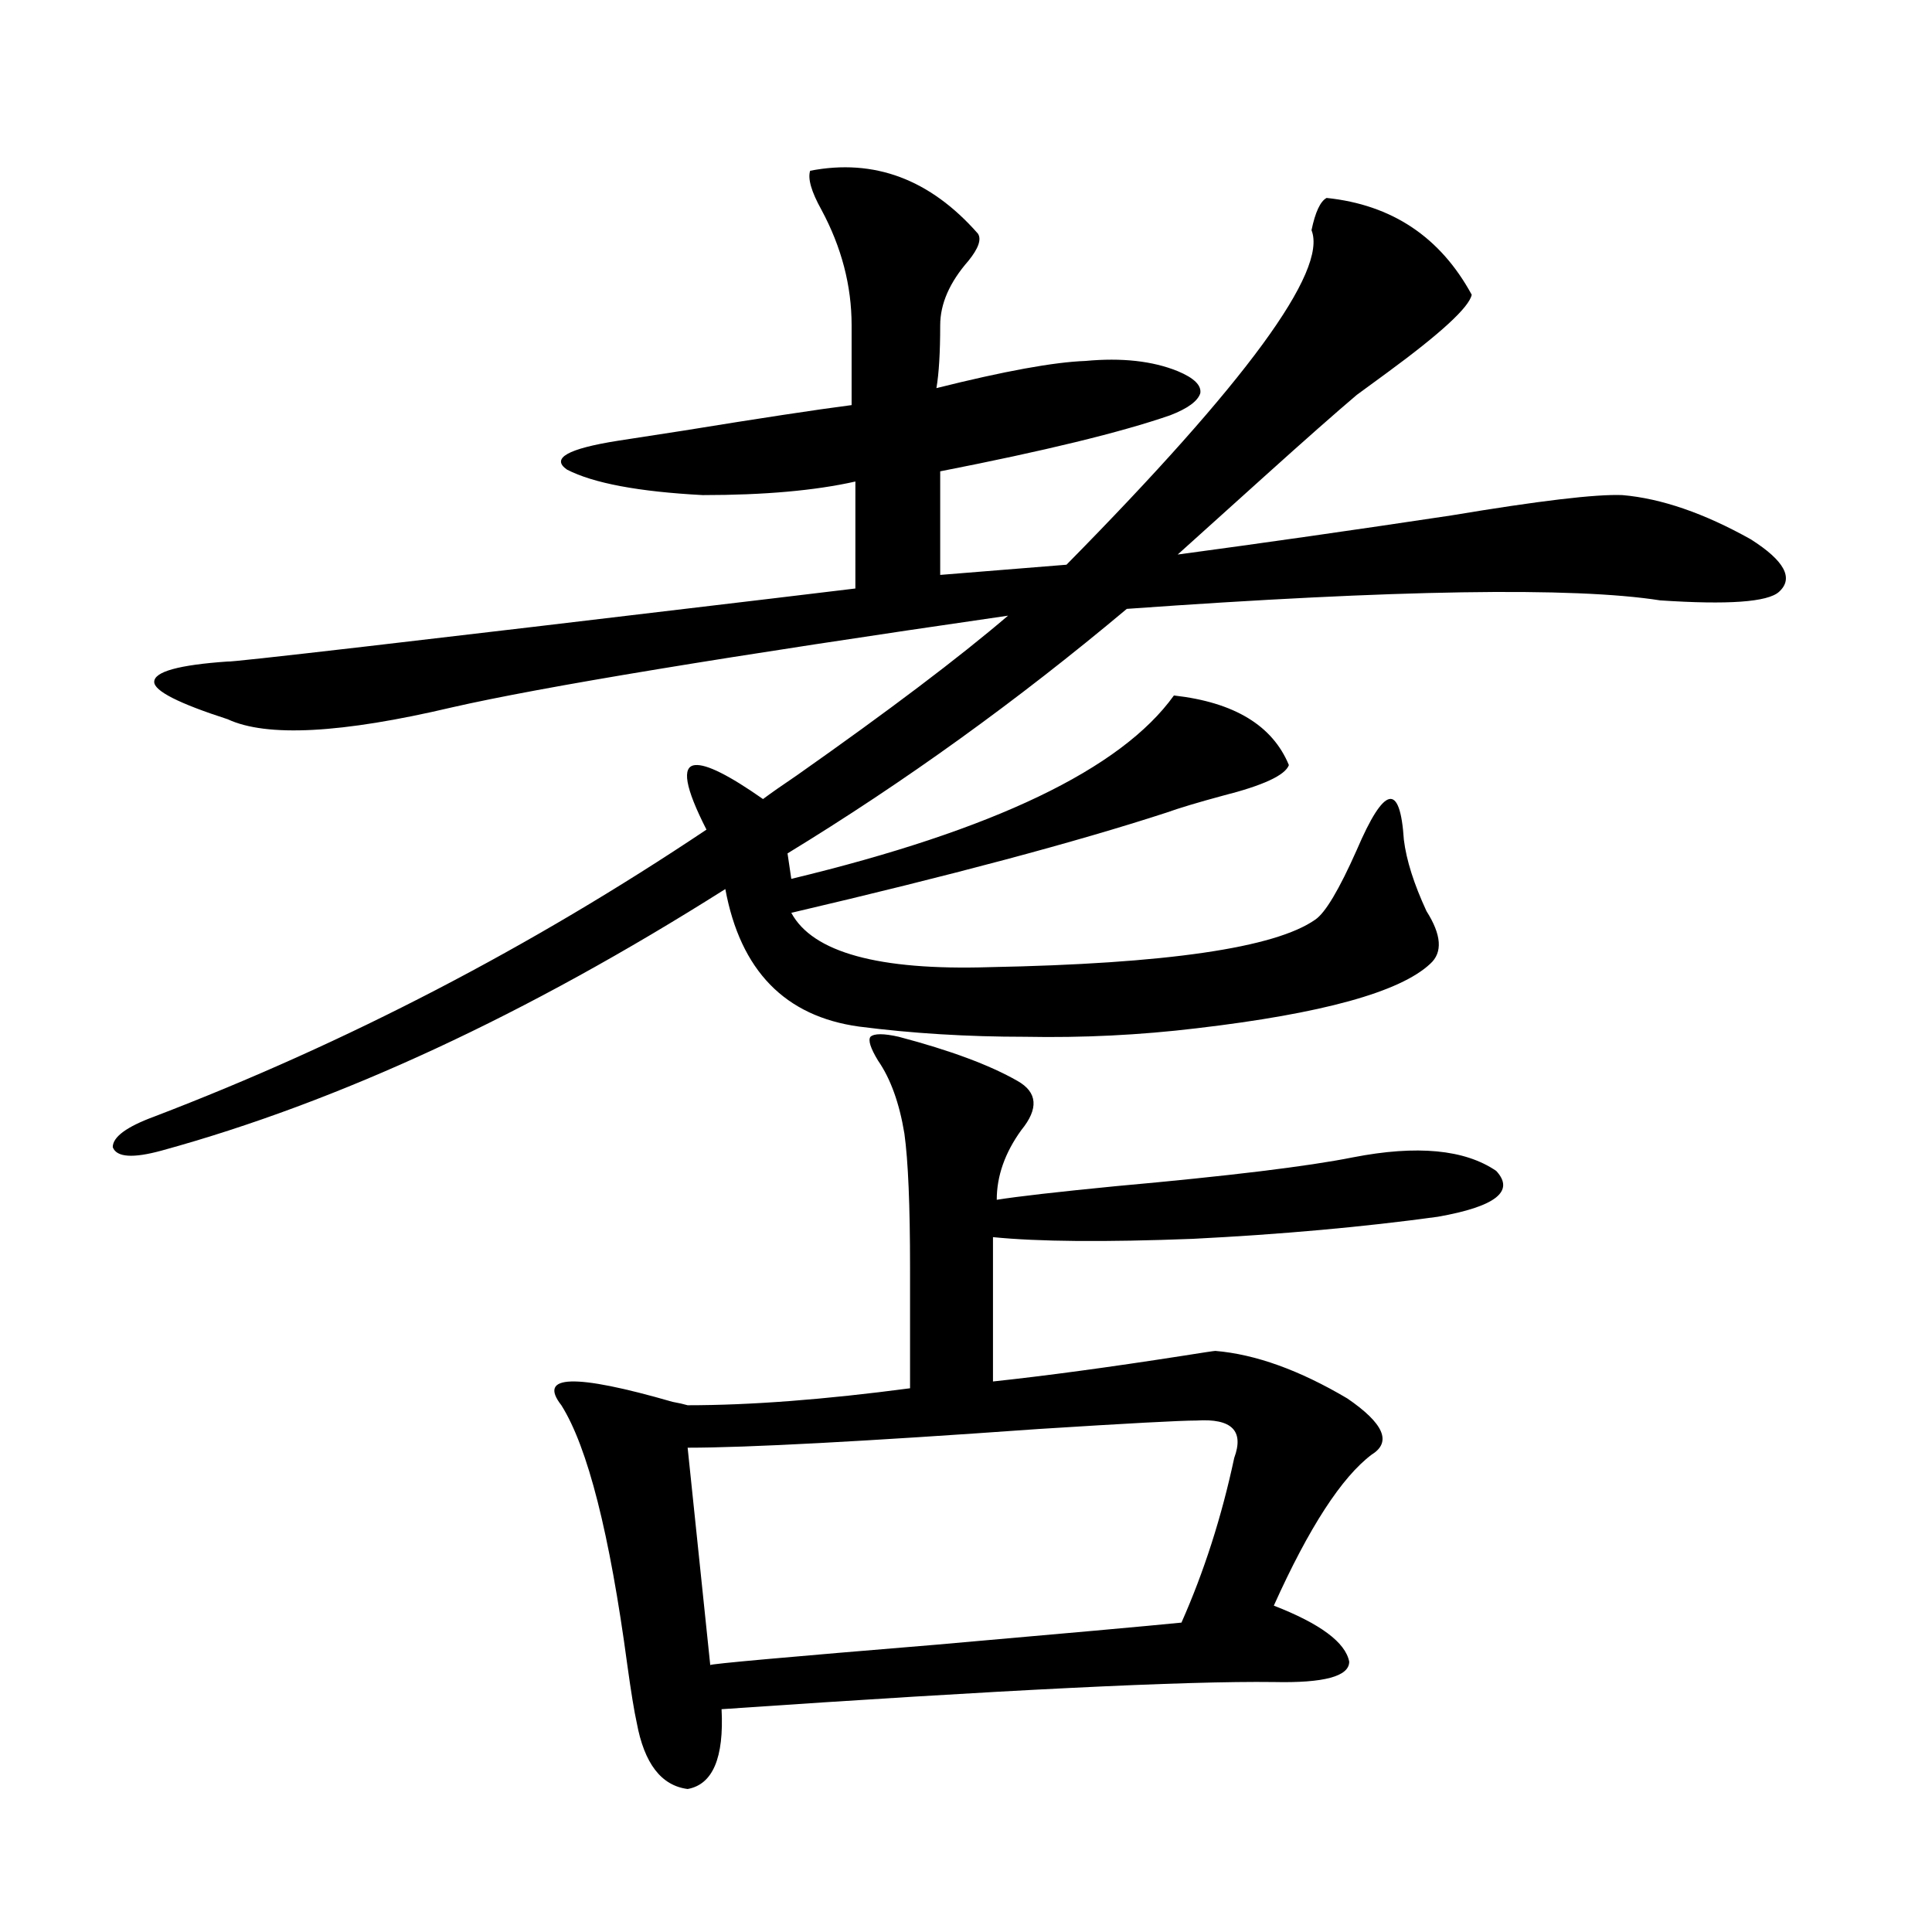
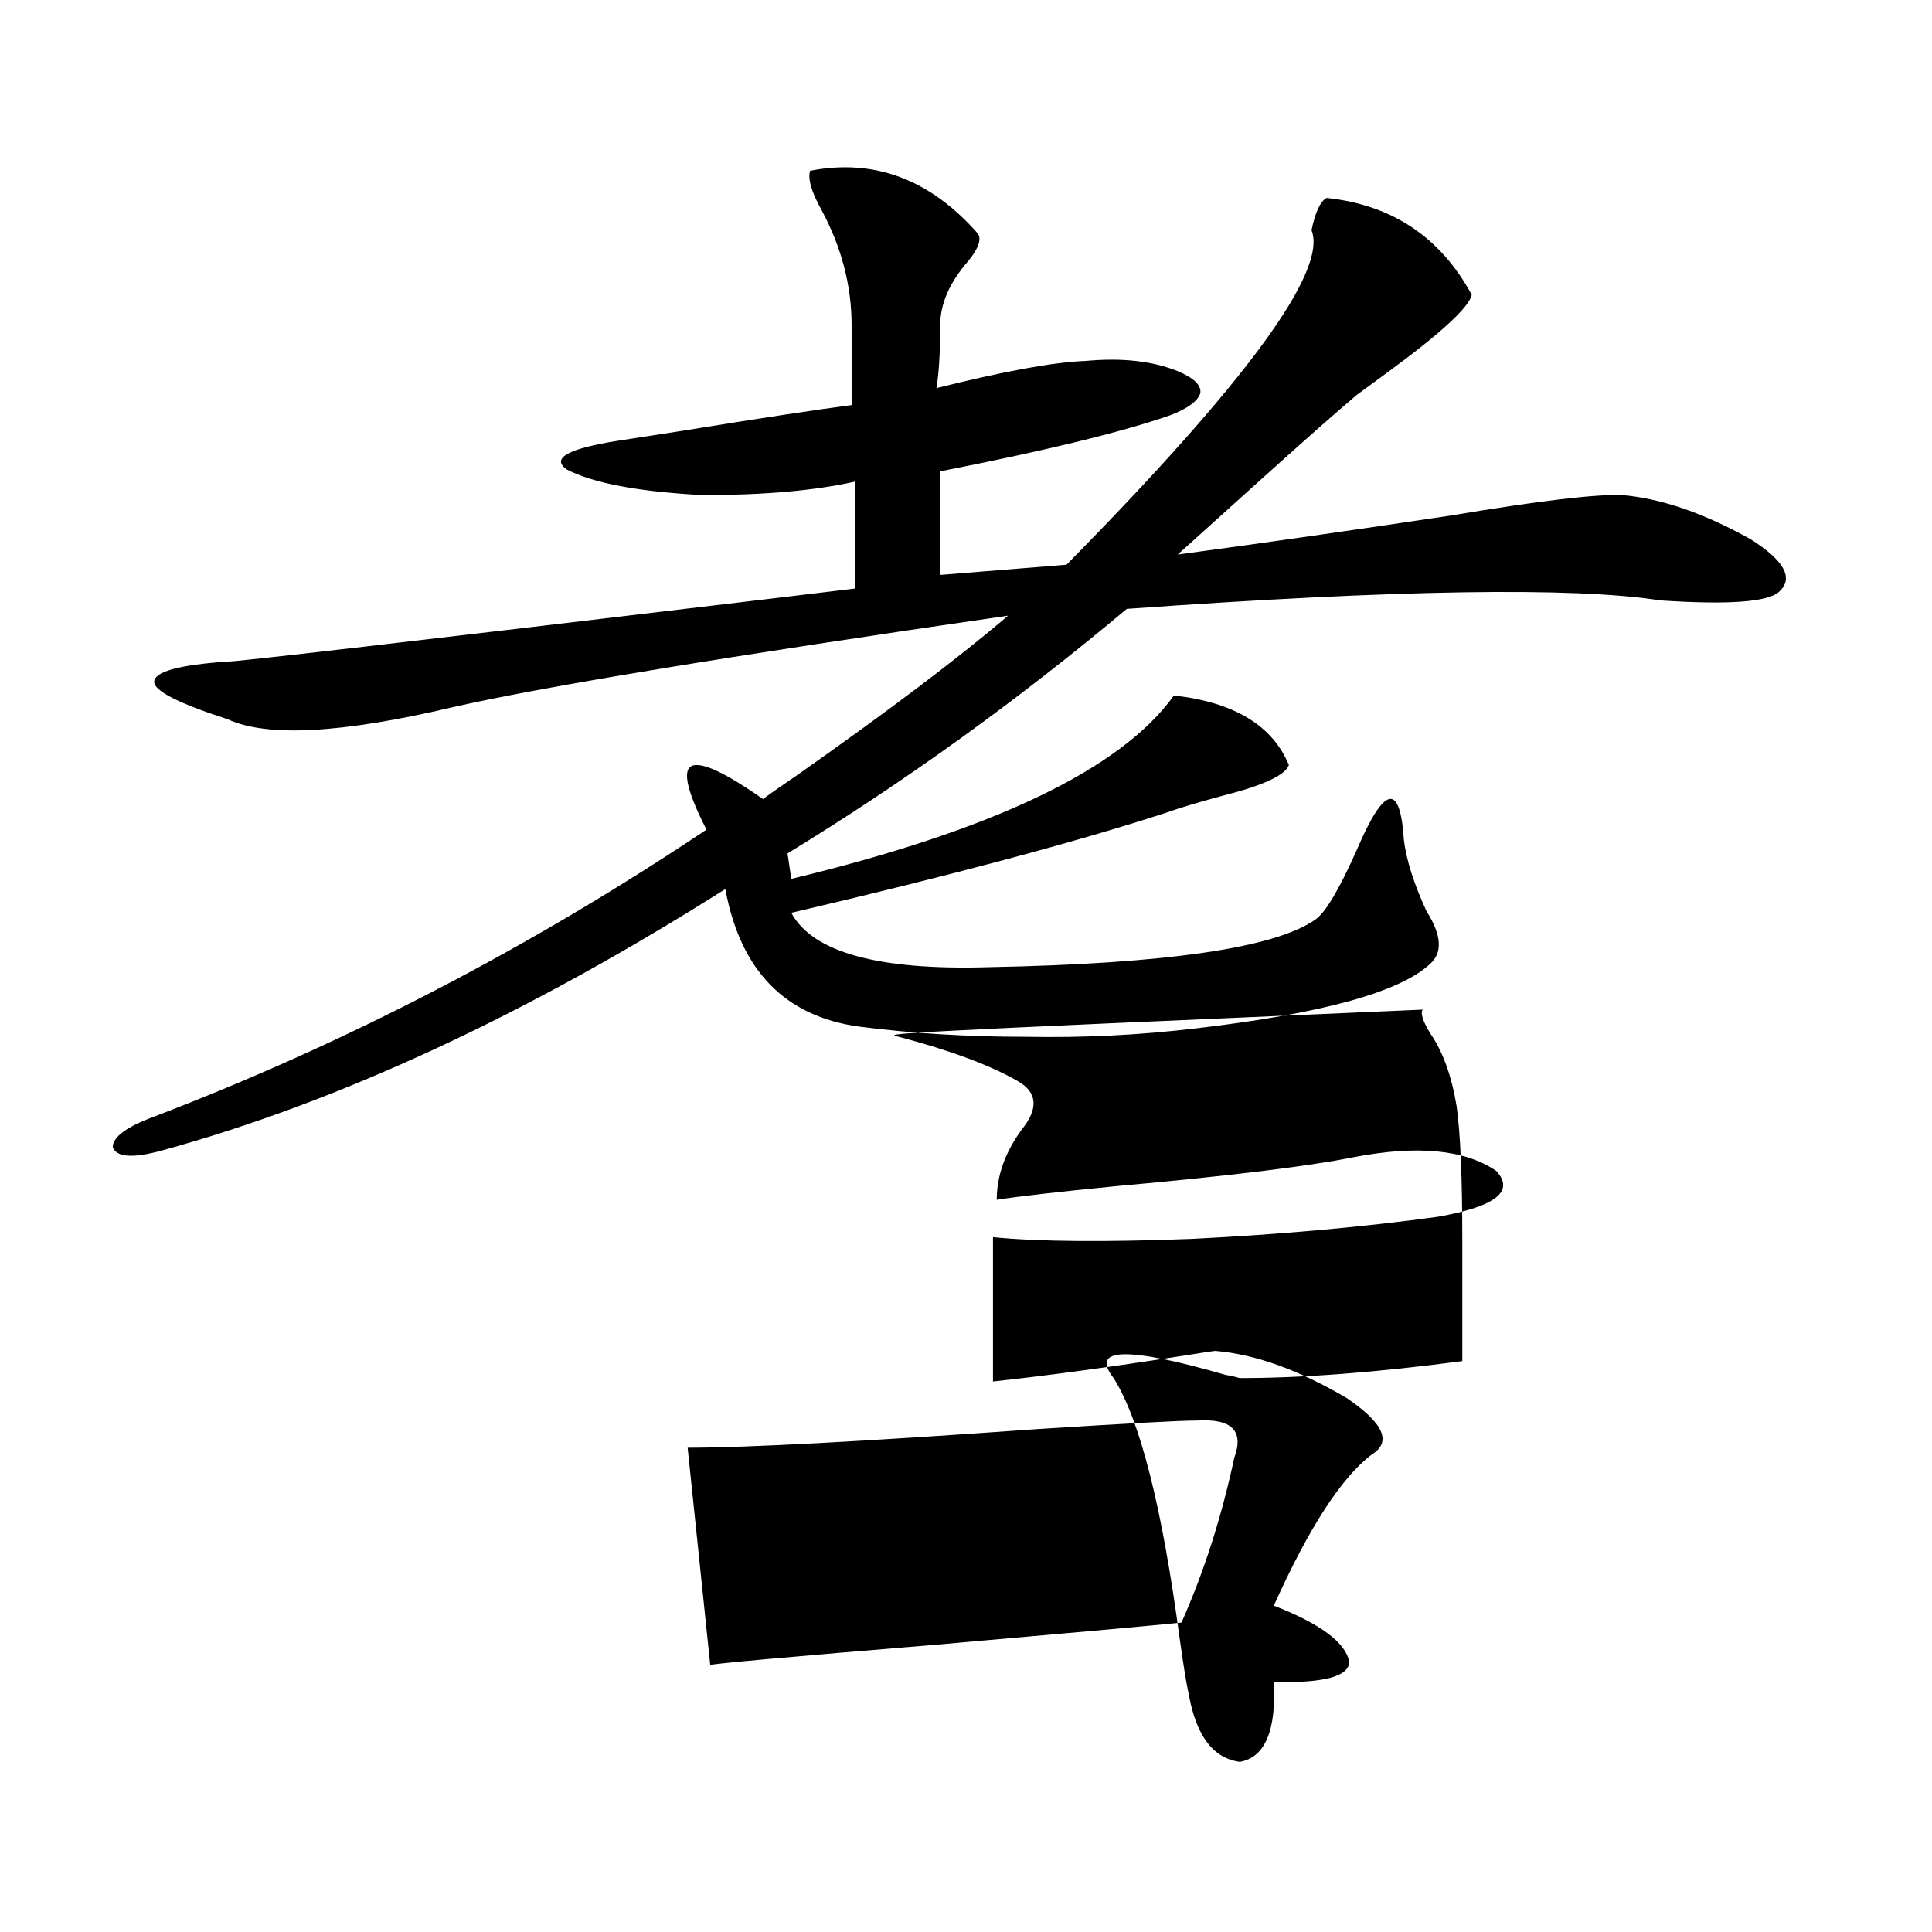
<svg xmlns="http://www.w3.org/2000/svg" version="1.1" id="图层_1" x="0px" y="0px" width="1000px" height="1000px" viewBox="0 0 1000 1000" enable-background="new 0 0 1000 1000" xml:space="preserve">
-   <path d="M506.158,120.91c1.951,2.938,0.32,7.622-4.878,14.063c-9.756,11.138-14.634,22.274-14.634,33.398  c0,14.063-0.655,24.911-1.951,32.52c35.121-8.789,60.807-13.472,77.071-14.063c18.856-1.758,34.786,0,47.804,5.273  c8.445,3.516,12.348,7.333,11.707,11.426c-1.311,4.106-6.509,7.91-15.609,11.426c-25.365,8.789-65.044,18.457-119.021,29.004v53.613  l65.364-5.273c93.001-94.331,135.271-152.051,126.826-173.145c1.951-9.366,4.543-14.941,7.805-16.699  c33.811,3.516,58.855,20.215,75.12,50.098c-1.311,6.454-15.944,19.927-43.901,40.43c-7.164,5.273-12.362,9.091-15.609,11.426  c-11.066,9.38-26.996,23.442-47.804,42.188c-20.167,18.169-35.121,31.641-44.877,40.43c43.566-5.851,90.729-12.593,141.46-20.215  c45.518-7.608,75.12-11.124,88.778-10.547c20.152,1.758,42.271,9.38,66.34,22.852c17.561,11.138,22.438,20.215,14.634,27.246  c-5.854,5.273-26.341,6.743-61.462,4.395c-44.877-7.031-136.917-5.562-276.091,4.395c-56.584,47.461-115.119,89.648-175.605,126.563  l1.951,13.184c104.708-25.187,170.728-56.827,198.044-94.922c31.219,3.516,51.051,15.532,59.511,36.035  c-1.951,5.273-13.338,10.547-34.146,15.82c-13.018,3.516-22.773,6.454-29.268,8.789c-46.828,15.243-111.552,32.52-194.142,51.855  c11.052,20.517,45.197,29.883,102.437,28.125c91.705-1.758,147.954-9.956,168.776-24.609c5.198-3.516,12.348-15.519,21.463-36.035  c14.299-33.398,22.438-35.156,24.39-5.273c1.296,10.547,5.198,22.852,11.707,36.914c7.805,12.305,8.445,21.396,1.951,27.246  c-15.609,14.653-55.943,25.79-120.973,33.398c-29.268,3.516-58.87,4.985-88.778,4.395c-29.923,0-58.535-1.758-85.852-5.273  c-38.383-5.273-61.462-29.004-69.267-71.191c-102.771,65.039-199.995,110.165-291.7,135.352  c-14.969,4.106-23.414,3.516-25.365-1.758c0-5.273,7.149-10.547,21.463-15.82c99.51-38.081,194.782-87.589,285.847-148.535  c-11.066-21.671-13.018-32.808-5.854-33.398c5.854-0.577,17.561,5.273,35.121,17.578c3.902-2.925,9.756-7.031,17.561-12.305  c47.469-33.398,83.9-60.933,109.266-82.617c-145.697,21.094-241.625,36.914-287.798,47.461  c-57.239,13.485-95.942,15.532-116.095,6.152c-25.365-8.198-38.048-14.64-38.048-19.336c0-5.273,12.683-8.789,38.048-10.547  c0.641,0.591,94.297-10.245,280.969-32.52c19.512-2.335,34.146-4.093,43.901-5.273V249.23c-20.822,4.696-47.163,7.031-79.022,7.031  c-33.17-1.758-56.584-6.152-70.242-13.184c-8.46-5.851,0.32-10.835,26.341-14.941c7.805-1.167,19.177-2.925,34.146-5.273  c39.664-6.44,68.611-10.835,86.827-13.184v-41.309c0-20.503-5.213-40.43-15.609-59.766c-5.213-9.366-7.164-16.108-5.854-20.215  C452.501,81.95,481.434,92.785,506.158,120.91z M465.184,536.633c26.661,7.031,47.148,14.653,61.462,22.852  c10.396,5.864,11.052,14.364,1.951,25.488c-8.46,11.728-12.683,23.73-12.683,36.035c11.052-1.758,31.539-4.093,61.462-7.031  c58.535-5.273,99.51-10.245,122.924-14.941c33.17-6.44,57.88-4.093,74.145,7.031c9.756,10.547-0.335,18.457-30.243,23.73  c-38.383,5.273-80.653,9.091-126.826,11.426c-45.532,1.758-79.998,1.47-103.412-0.879v74.707  c27.316-2.925,59.831-7.319,97.559-13.184c11.052-1.758,16.905-2.637,17.561-2.637c20.808,1.758,43.566,9.97,68.291,24.609  c18.856,12.896,23.079,22.563,12.683,29.004c-15.609,11.728-32.529,37.793-50.73,78.223c24.055,9.366,37.072,19.034,39.023,29.004  c0,7.608-13.018,11.124-39.023,10.547c-45.532-0.591-140.819,4.093-285.847,14.063c1.296,25.187-4.558,38.96-17.561,41.309  c-13.658-1.758-22.438-13.184-26.341-34.277c-1.311-5.864-2.927-15.82-4.878-29.883c-9.115-67.964-20.487-112.788-34.146-134.473  c-12.362-15.82,6.829-16.397,57.56-1.758c3.247,0.591,5.854,1.181,7.805,1.758c32.515,0,70.883-2.925,115.119-8.789v-62.402  c0-32.218-0.976-55.371-2.927-69.434c-2.606-15.82-7.164-28.413-13.658-37.793c-3.902-6.44-5.213-10.547-3.902-12.305  C452.501,534.875,457.379,534.875,465.184,536.633z M619.326,735.266c-8.46,0-35.776,1.47-81.949,4.395  c-90.409,6.454-150.896,9.668-181.459,9.668l11.707,112.5c0-0.591,39.023-4.106,117.07-10.547  c66.98-5.864,109.266-9.668,126.826-11.426c11.707-26.367,20.808-54.78,27.316-85.254  C644.036,740.539,637.527,734.099,619.326,735.266z" />
+   <path d="M506.158,120.91c1.951,2.938,0.32,7.622-4.878,14.063c-9.756,11.138-14.634,22.274-14.634,33.398  c0,14.063-0.655,24.911-1.951,32.52c35.121-8.789,60.807-13.472,77.071-14.063c18.856-1.758,34.786,0,47.804,5.273  c8.445,3.516,12.348,7.333,11.707,11.426c-1.311,4.106-6.509,7.91-15.609,11.426c-25.365,8.789-65.044,18.457-119.021,29.004v53.613  l65.364-5.273c93.001-94.331,135.271-152.051,126.826-173.145c1.951-9.366,4.543-14.941,7.805-16.699  c33.811,3.516,58.855,20.215,75.12,50.098c-1.311,6.454-15.944,19.927-43.901,40.43c-7.164,5.273-12.362,9.091-15.609,11.426  c-11.066,9.38-26.996,23.442-47.804,42.188c-20.167,18.169-35.121,31.641-44.877,40.43c43.566-5.851,90.729-12.593,141.46-20.215  c45.518-7.608,75.12-11.124,88.778-10.547c20.152,1.758,42.271,9.38,66.34,22.852c17.561,11.138,22.438,20.215,14.634,27.246  c-5.854,5.273-26.341,6.743-61.462,4.395c-44.877-7.031-136.917-5.562-276.091,4.395c-56.584,47.461-115.119,89.648-175.605,126.563  l1.951,13.184c104.708-25.187,170.728-56.827,198.044-94.922c31.219,3.516,51.051,15.532,59.511,36.035  c-1.951,5.273-13.338,10.547-34.146,15.82c-13.018,3.516-22.773,6.454-29.268,8.789c-46.828,15.243-111.552,32.52-194.142,51.855  c11.052,20.517,45.197,29.883,102.437,28.125c91.705-1.758,147.954-9.956,168.776-24.609c5.198-3.516,12.348-15.519,21.463-36.035  c14.299-33.398,22.438-35.156,24.39-5.273c1.296,10.547,5.198,22.852,11.707,36.914c7.805,12.305,8.445,21.396,1.951,27.246  c-15.609,14.653-55.943,25.79-120.973,33.398c-29.268,3.516-58.87,4.985-88.778,4.395c-29.923,0-58.535-1.758-85.852-5.273  c-38.383-5.273-61.462-29.004-69.267-71.191c-102.771,65.039-199.995,110.165-291.7,135.352  c-14.969,4.106-23.414,3.516-25.365-1.758c0-5.273,7.149-10.547,21.463-15.82c99.51-38.081,194.782-87.589,285.847-148.535  c-11.066-21.671-13.018-32.808-5.854-33.398c5.854-0.577,17.561,5.273,35.121,17.578c3.902-2.925,9.756-7.031,17.561-12.305  c47.469-33.398,83.9-60.933,109.266-82.617c-145.697,21.094-241.625,36.914-287.798,47.461  c-57.239,13.485-95.942,15.532-116.095,6.152c-25.365-8.198-38.048-14.64-38.048-19.336c0-5.273,12.683-8.789,38.048-10.547  c0.641,0.591,94.297-10.245,280.969-32.52c19.512-2.335,34.146-4.093,43.901-5.273V249.23c-20.822,4.696-47.163,7.031-79.022,7.031  c-33.17-1.758-56.584-6.152-70.242-13.184c-8.46-5.851,0.32-10.835,26.341-14.941c7.805-1.167,19.177-2.925,34.146-5.273  c39.664-6.44,68.611-10.835,86.827-13.184v-41.309c0-20.503-5.213-40.43-15.609-59.766c-5.213-9.366-7.164-16.108-5.854-20.215  C452.501,81.95,481.434,92.785,506.158,120.91z M465.184,536.633c26.661,7.031,47.148,14.653,61.462,22.852  c10.396,5.864,11.052,14.364,1.951,25.488c-8.46,11.728-12.683,23.73-12.683,36.035c11.052-1.758,31.539-4.093,61.462-7.031  c58.535-5.273,99.51-10.245,122.924-14.941c33.17-6.44,57.88-4.093,74.145,7.031c9.756,10.547-0.335,18.457-30.243,23.73  c-38.383,5.273-80.653,9.091-126.826,11.426c-45.532,1.758-79.998,1.47-103.412-0.879v74.707  c27.316-2.925,59.831-7.319,97.559-13.184c11.052-1.758,16.905-2.637,17.561-2.637c20.808,1.758,43.566,9.97,68.291,24.609  c18.856,12.896,23.079,22.563,12.683,29.004c-15.609,11.728-32.529,37.793-50.73,78.223c24.055,9.366,37.072,19.034,39.023,29.004  c0,7.608-13.018,11.124-39.023,10.547c1.296,25.187-4.558,38.96-17.561,41.309  c-13.658-1.758-22.438-13.184-26.341-34.277c-1.311-5.864-2.927-15.82-4.878-29.883c-9.115-67.964-20.487-112.788-34.146-134.473  c-12.362-15.82,6.829-16.397,57.56-1.758c3.247,0.591,5.854,1.181,7.805,1.758c32.515,0,70.883-2.925,115.119-8.789v-62.402  c0-32.218-0.976-55.371-2.927-69.434c-2.606-15.82-7.164-28.413-13.658-37.793c-3.902-6.44-5.213-10.547-3.902-12.305  C452.501,534.875,457.379,534.875,465.184,536.633z M619.326,735.266c-8.46,0-35.776,1.47-81.949,4.395  c-90.409,6.454-150.896,9.668-181.459,9.668l11.707,112.5c0-0.591,39.023-4.106,117.07-10.547  c66.98-5.864,109.266-9.668,126.826-11.426c11.707-26.367,20.808-54.78,27.316-85.254  C644.036,740.539,637.527,734.099,619.326,735.266z" />
</svg>